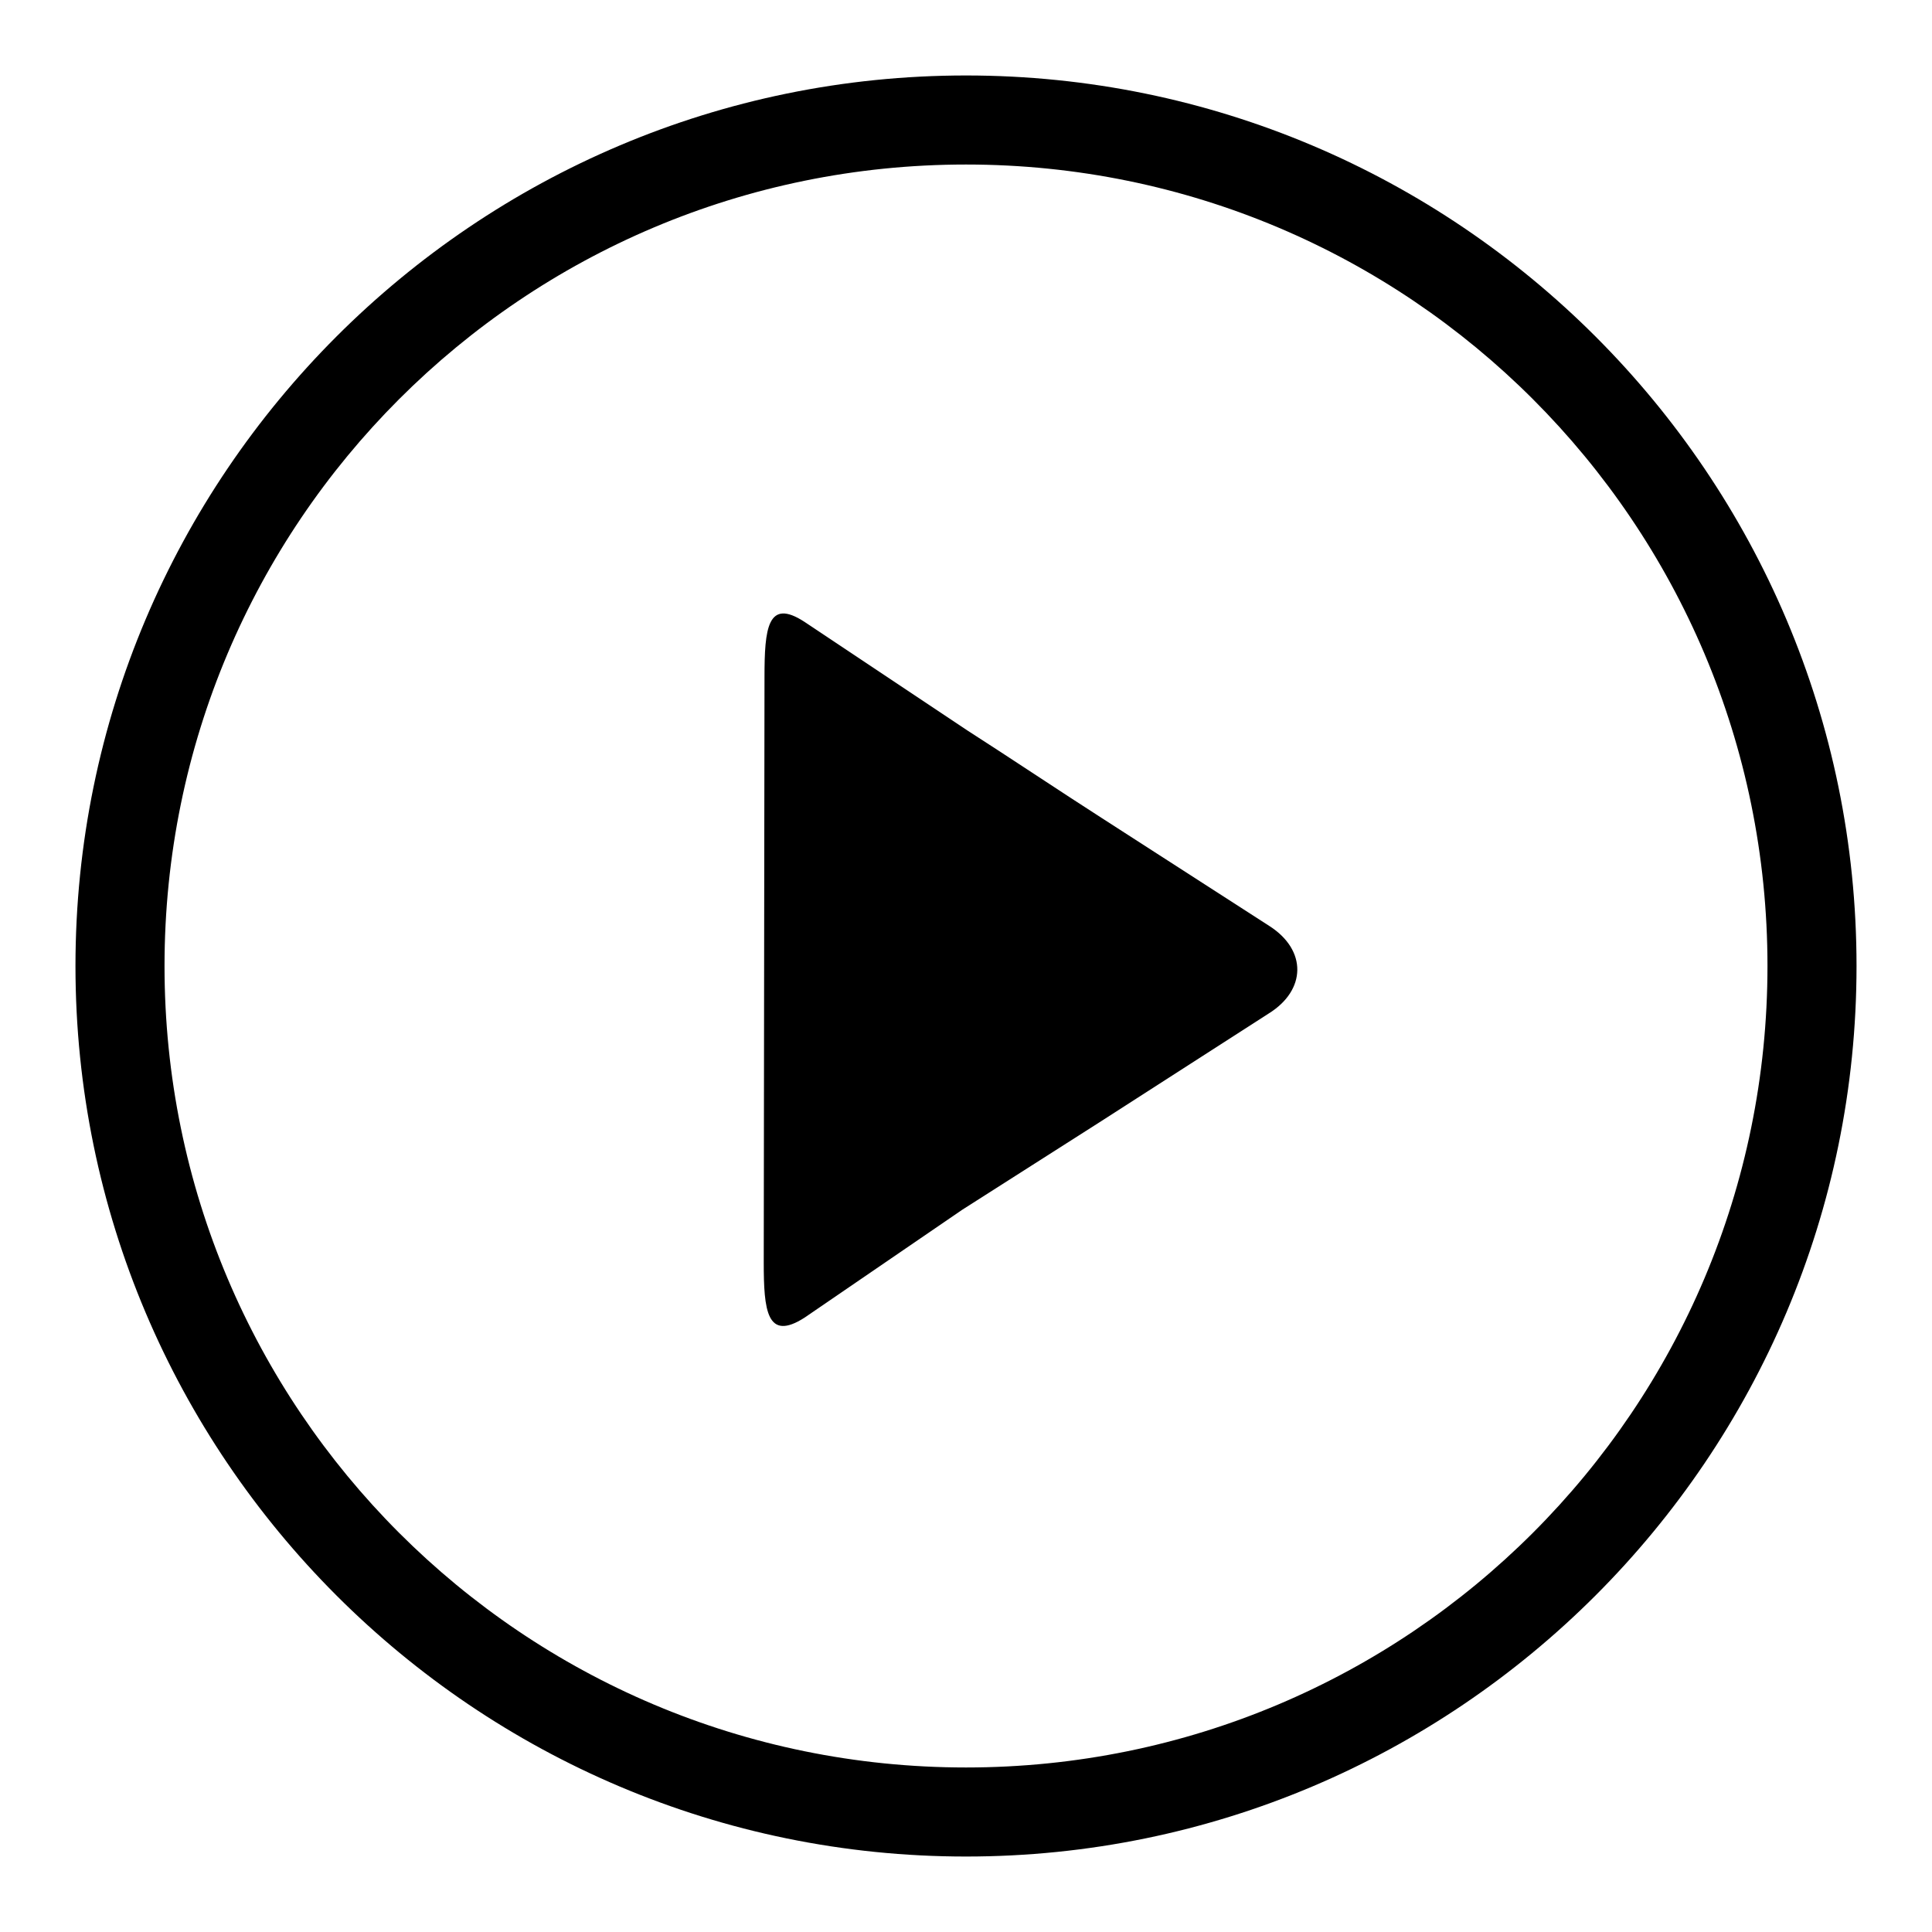
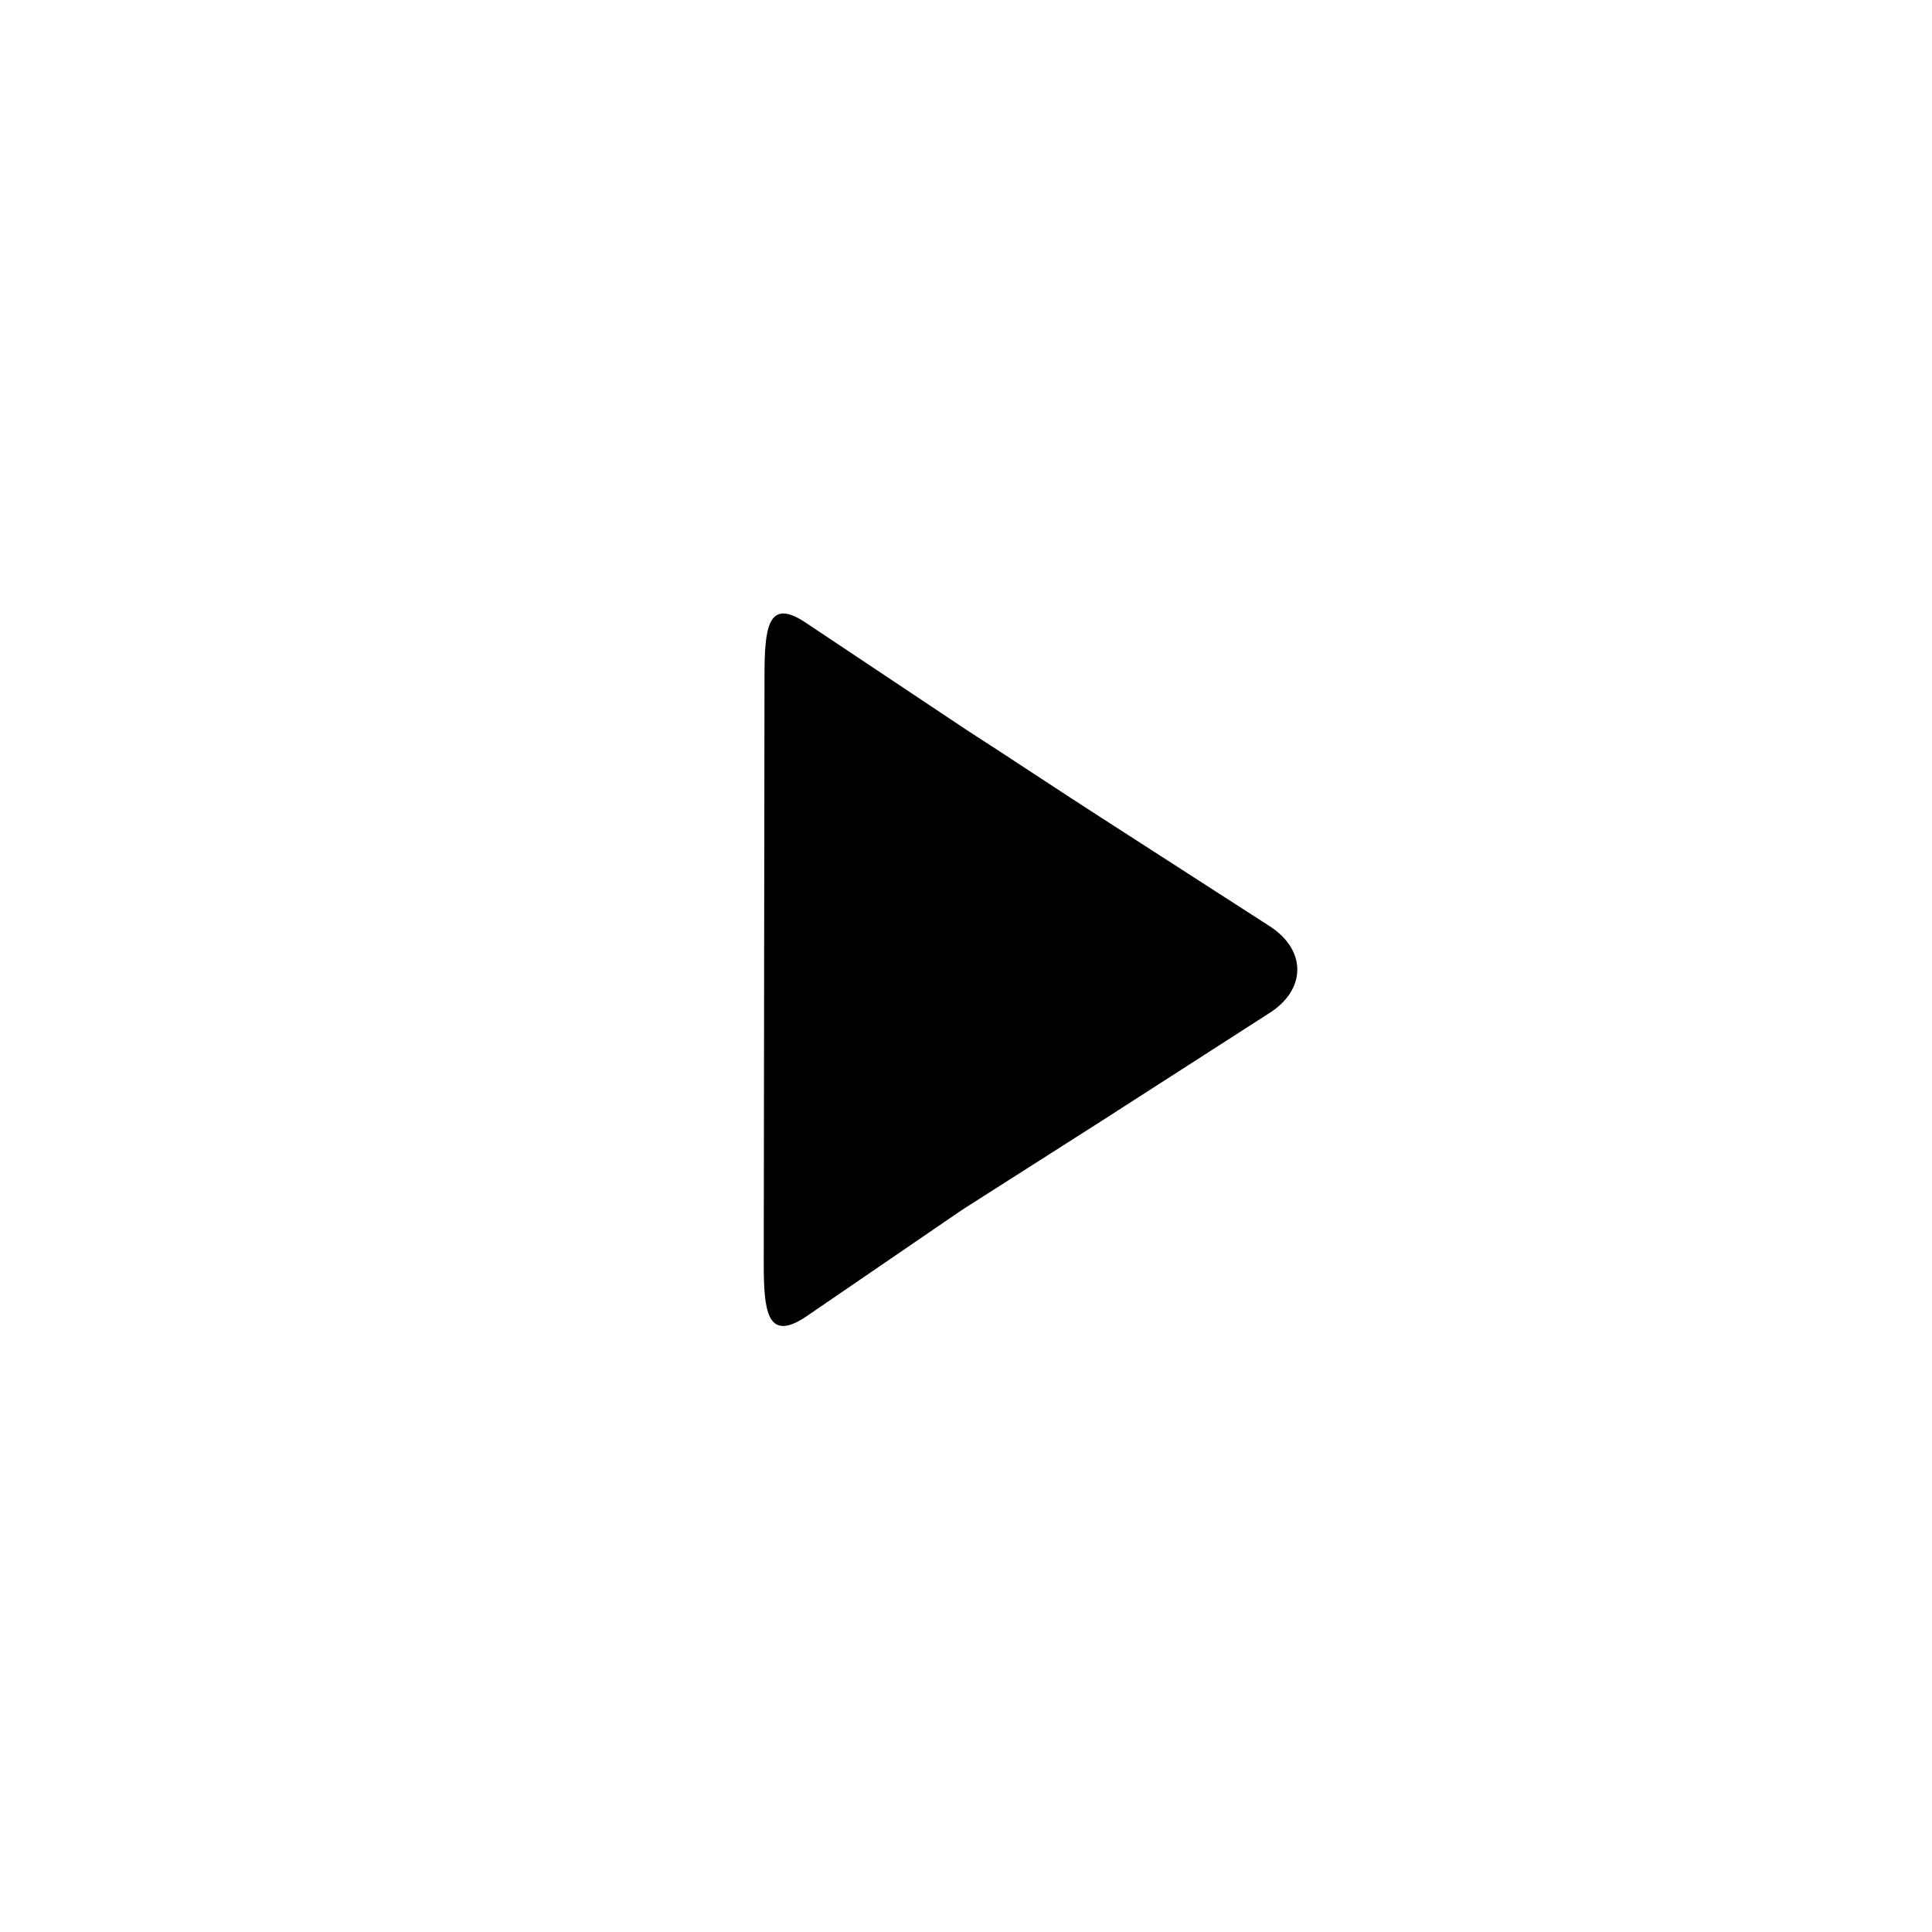
<svg xmlns="http://www.w3.org/2000/svg" version="1.1" x="0px" y="0px" viewBox="0 0 256 256" enable-background="new 0 0 256 256" xml:space="preserve">
  <g>
    <g>
      <path fill="#000000" d="M101.3,89.7c0-6.4,0.4-10.5,5.3-7.3l21.6,14.4c5,3.2,12.8,8.4,17.8,11.6l22.2,14.3c5,3.2,4.9,8.5-0.1,11.6l-22.4,14.4c-5,3.2-13.2,8.4-18.2,11.6l-20.9,14.3c-5,3.2-5.4-1-5.4-7.3L101.3,89.7L101.3,89.7z" />
-       <path fill="#000000" d="M128,21.8c58.7,0,106.2,47.5,106.2,106.2c0,58.7-47.5,106.2-106.2,106.2c-58.7,0-106.2-47.5-106.2-106.2C21.8,69.3,69.3,21.8,128,21.8 M128,10C62.9,10,10,62.9,10,128c0,65.1,52.9,118,118,118c65.1,0,118-52.9,118-118C246,62.9,193.1,10,128,10L128,10z" />
    </g>
  </g>
</svg>